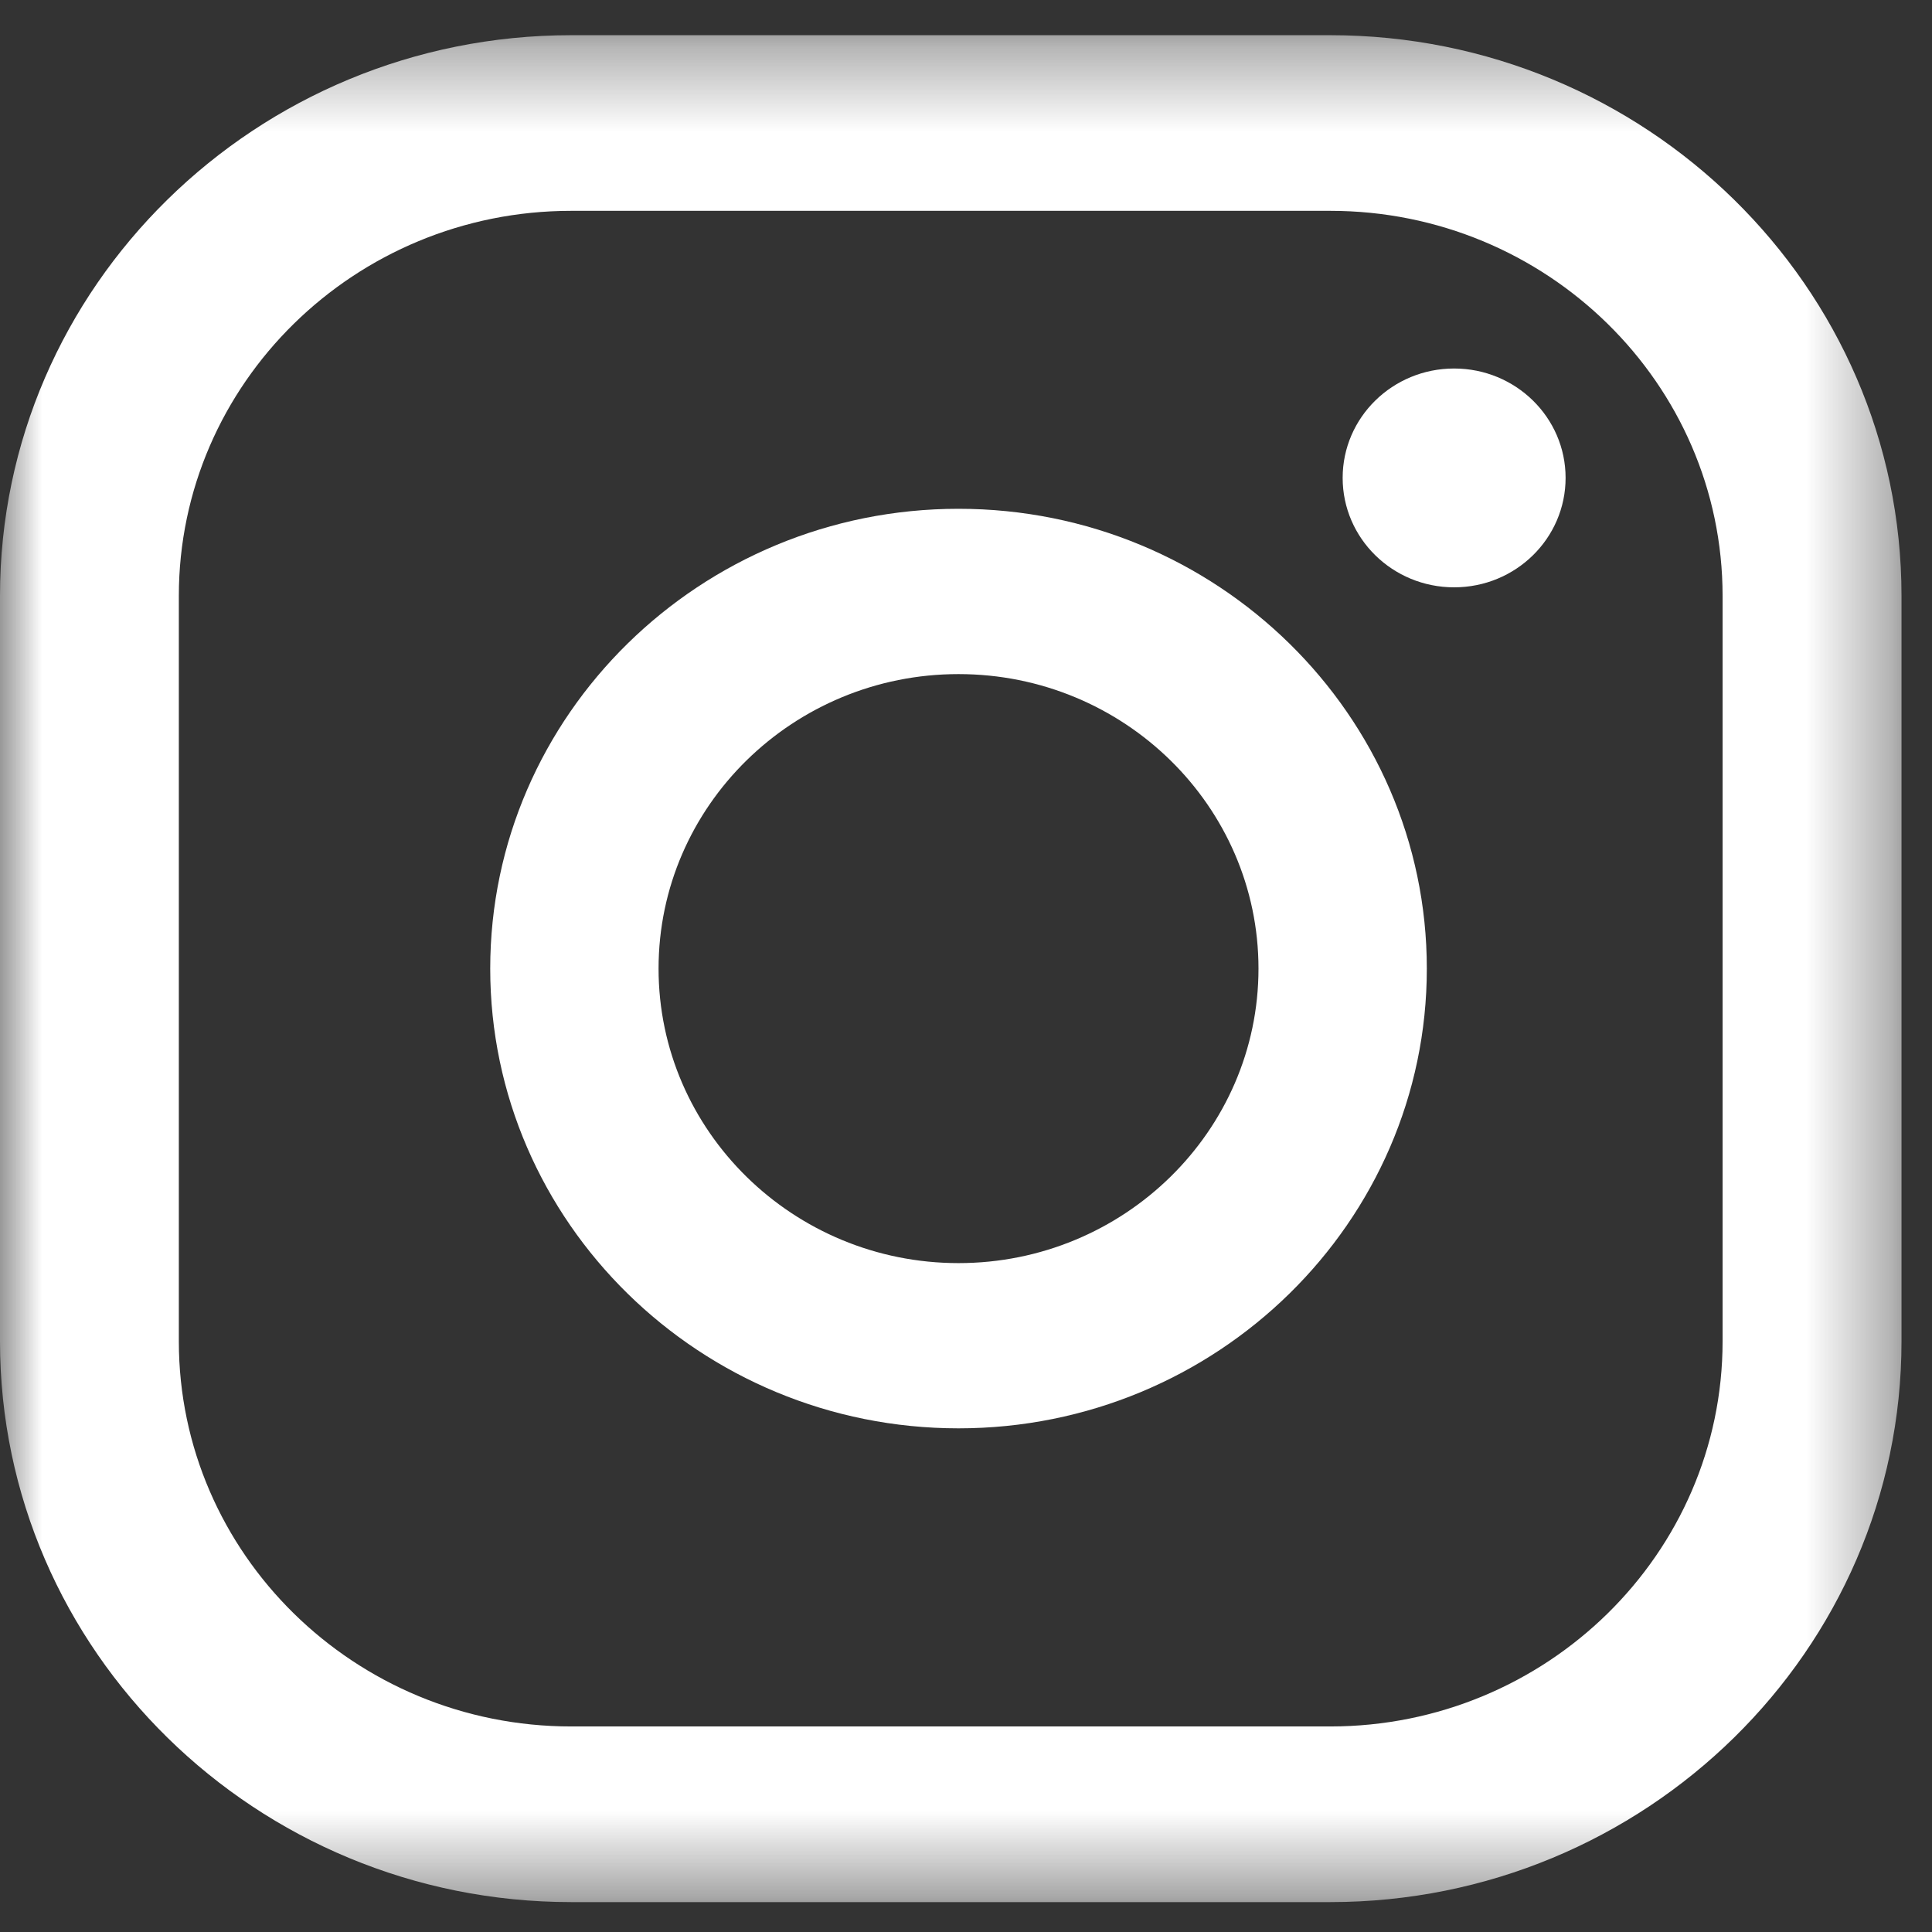
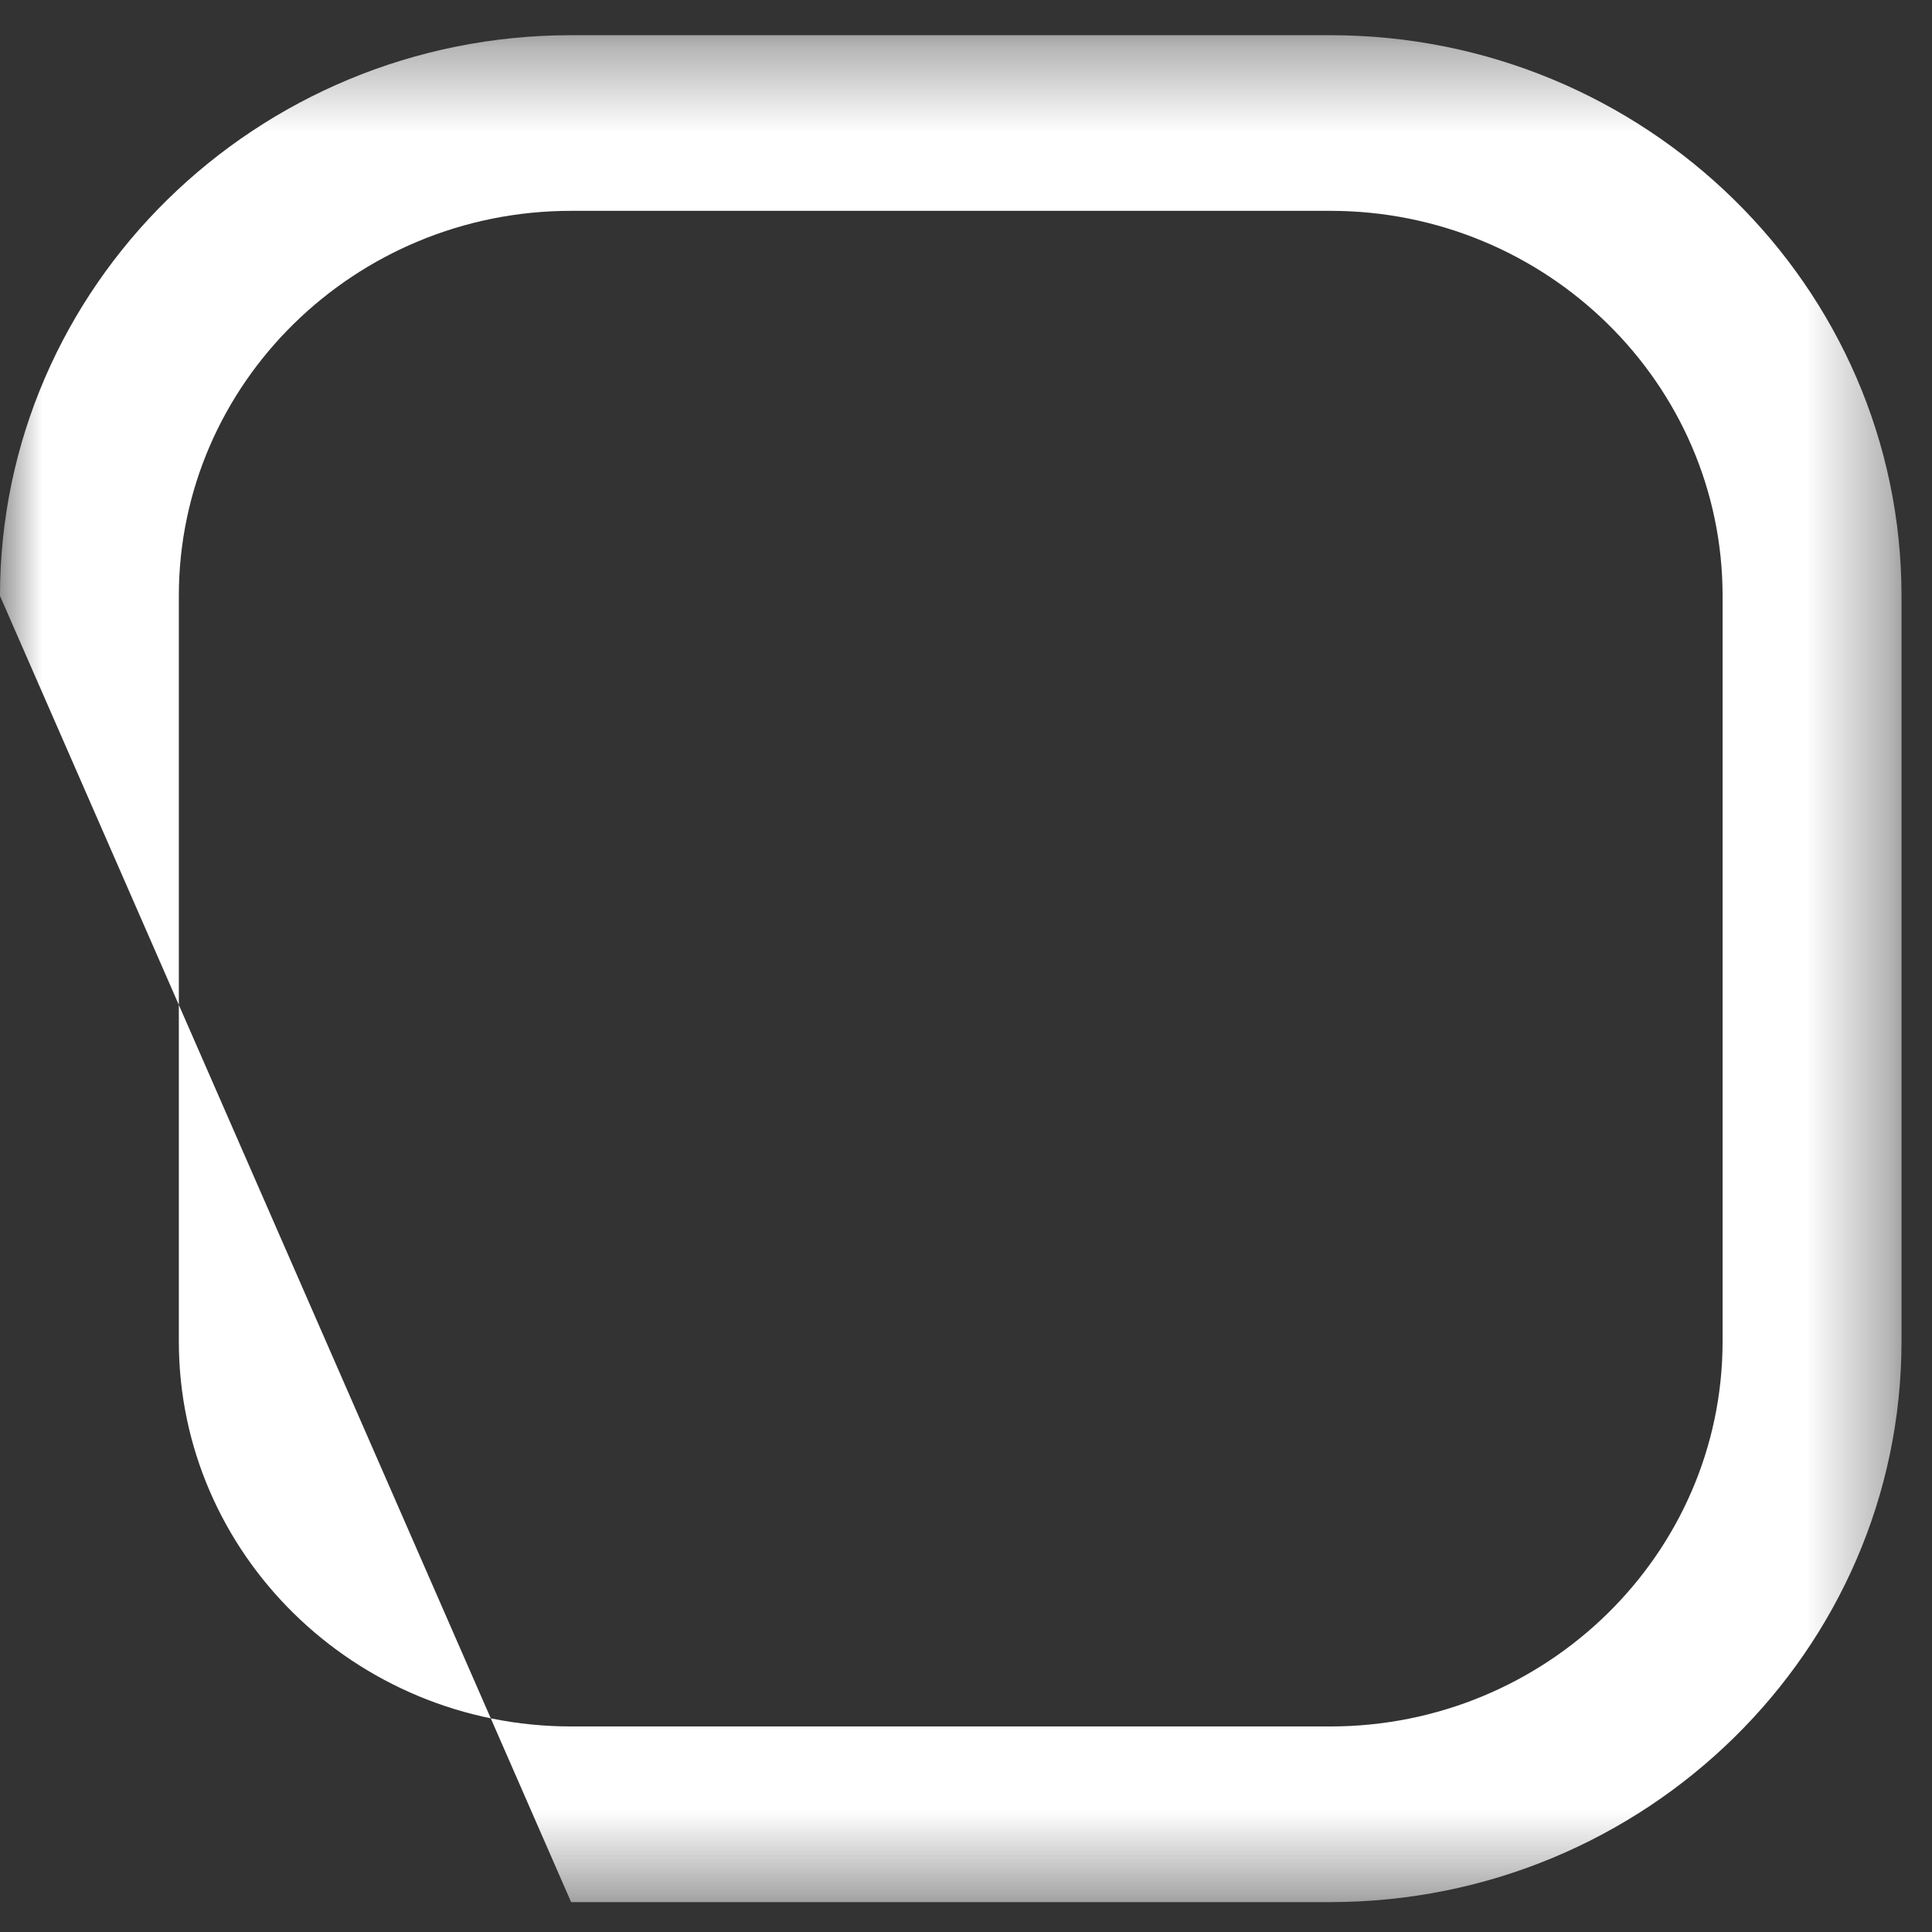
<svg xmlns="http://www.w3.org/2000/svg" xmlns:xlink="http://www.w3.org/1999/xlink" width="23px" height="23px" viewBox="0 0 23 23" version="1.1">
  <rect x="0" y="0" width="23" height="23" fill="#333333" stroke="none" />
  <title>Group 8</title>
  <desc>Created with Sketch.</desc>
  <defs>
    <polygon id="path-1" points="0 0.357 22.637 0.357 22.637 22.582 0 22.582" />
  </defs>
  <g id="Page-1" stroke="none" stroke-width="1" fill="none" fill-rule="evenodd">
    <g id="Home" transform="translate(-317, -6041)">
      <g id="footer" transform="translate(-43, 5797)">
        <g id="Group-8" transform="translate(360, 244)">
-           <path d="M17.311,4.387 C16.578,4.387 15.984,4.97 15.984,5.689 C15.984,6.409 16.578,6.992 17.311,6.992 C18.044,6.992 18.638,6.409 18.638,5.689 C18.638,4.97 18.044,4.387 17.311,4.387" id="Fill-1" fill="#FFFFFF" />
-           <path d="M11.411,15.037 C9.442,15.037 7.84,13.464 7.84,11.531 C7.84,9.597 9.442,8.025 11.411,8.025 C13.38,8.025 14.982,9.597 14.982,11.531 C14.982,13.464 13.38,15.037 11.411,15.037 M11.411,6.057 C8.337,6.057 5.836,8.513 5.836,11.531 C5.836,14.549 8.337,17.004 11.411,17.004 C14.485,17.004 16.986,14.549 16.986,11.531 C16.986,8.513 14.485,6.057 11.411,6.057" id="Fill-3" fill="#FFFFFF" />
          <g id="Group-7" transform="translate(0, 0.062)">
            <mask id="mask-2" fill="white">
              <use xlink:href="#path-1" />
            </mask>
            <g id="Clip-6" />
-             <path d="M6.799,2.448 C4.224,2.448 2.129,4.504 2.129,7.032 L2.129,15.906 C2.129,18.434 4.224,20.491 6.799,20.491 L15.837,20.491 C18.412,20.491 20.507,18.434 20.507,15.906 L20.507,7.032 C20.507,4.504 18.412,2.448 15.837,2.448 L6.799,2.448 Z M15.837,22.582 L6.799,22.582 C3.05,22.582 -0,19.587 -0,15.906 L-0,7.032 C-0,3.351 3.05,0.357 6.799,0.357 L15.837,0.357 C19.586,0.357 22.637,3.351 22.637,7.032 L22.637,15.906 C22.637,19.587 19.586,22.582 15.837,22.582 Z" id="Fill-5" fill="#FFFFFF" mask="url(#mask-2)" />
+             <path d="M6.799,2.448 C4.224,2.448 2.129,4.504 2.129,7.032 L2.129,15.906 C2.129,18.434 4.224,20.491 6.799,20.491 L15.837,20.491 C18.412,20.491 20.507,18.434 20.507,15.906 L20.507,7.032 C20.507,4.504 18.412,2.448 15.837,2.448 L6.799,2.448 Z M15.837,22.582 L6.799,22.582 L-0,7.032 C-0,3.351 3.05,0.357 6.799,0.357 L15.837,0.357 C19.586,0.357 22.637,3.351 22.637,7.032 L22.637,15.906 C22.637,19.587 19.586,22.582 15.837,22.582 Z" id="Fill-5" fill="#FFFFFF" mask="url(#mask-2)" />
          </g>
        </g>
      </g>
    </g>
  </g>
</svg>